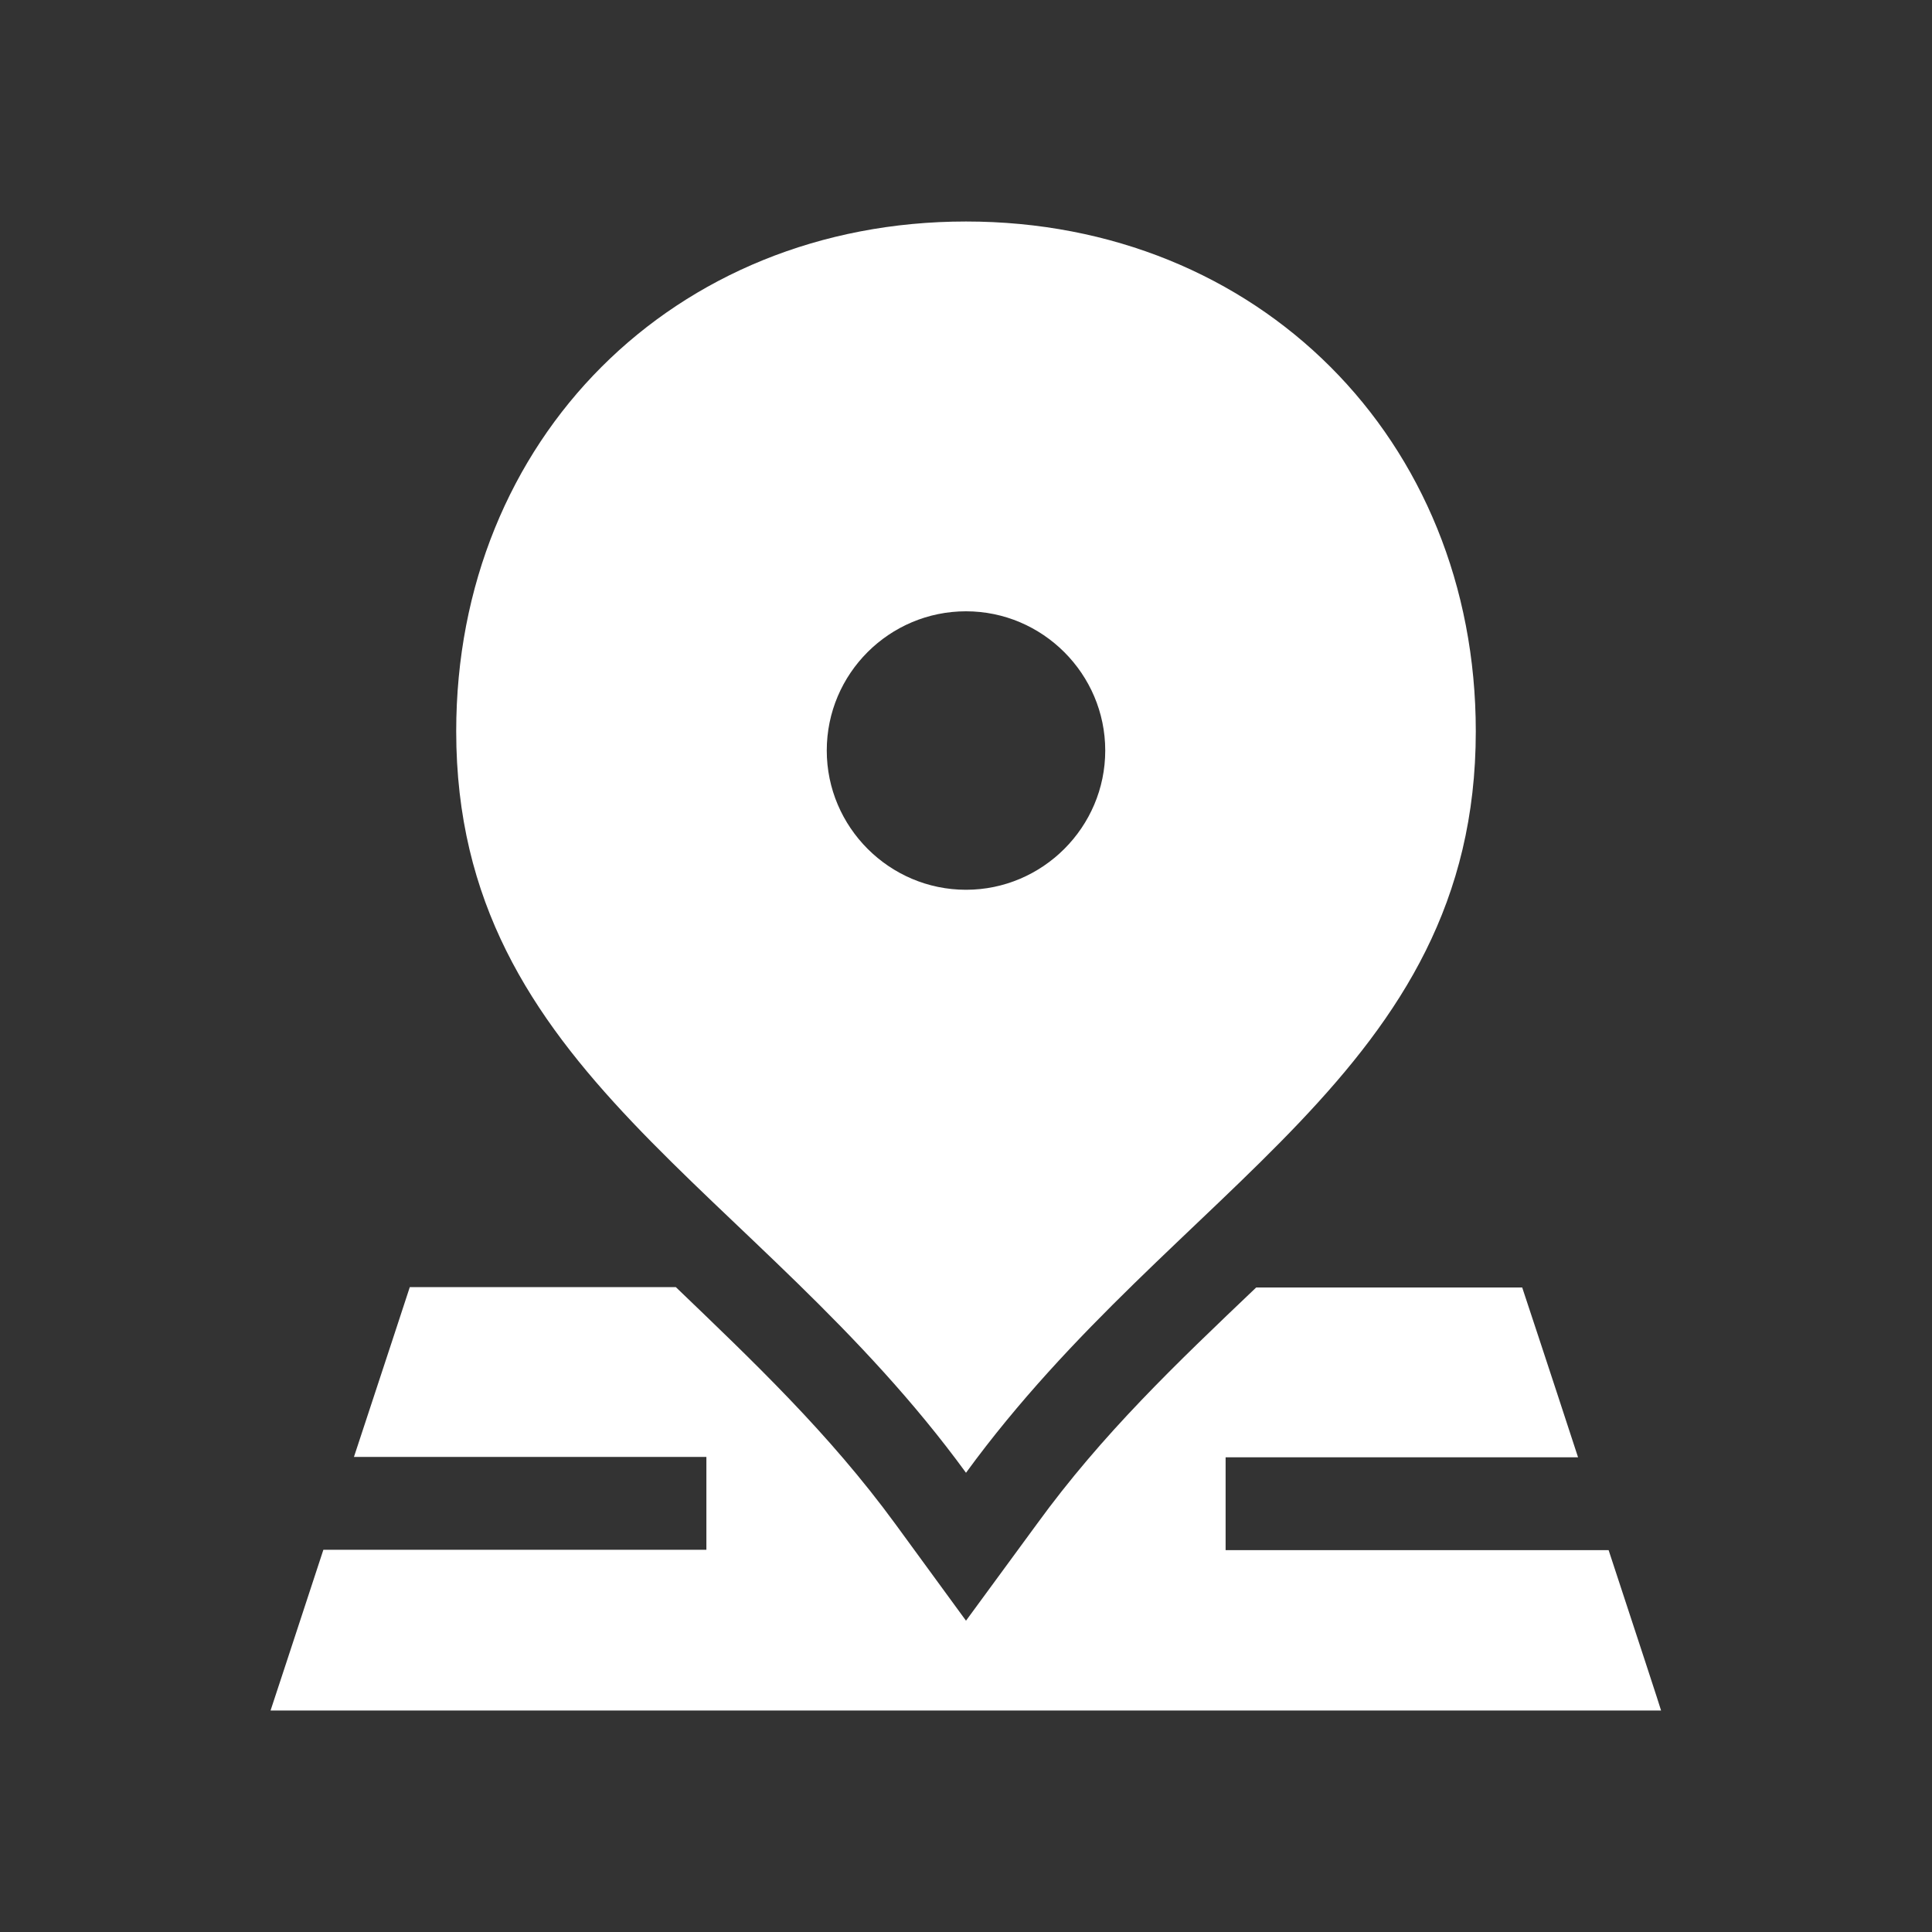
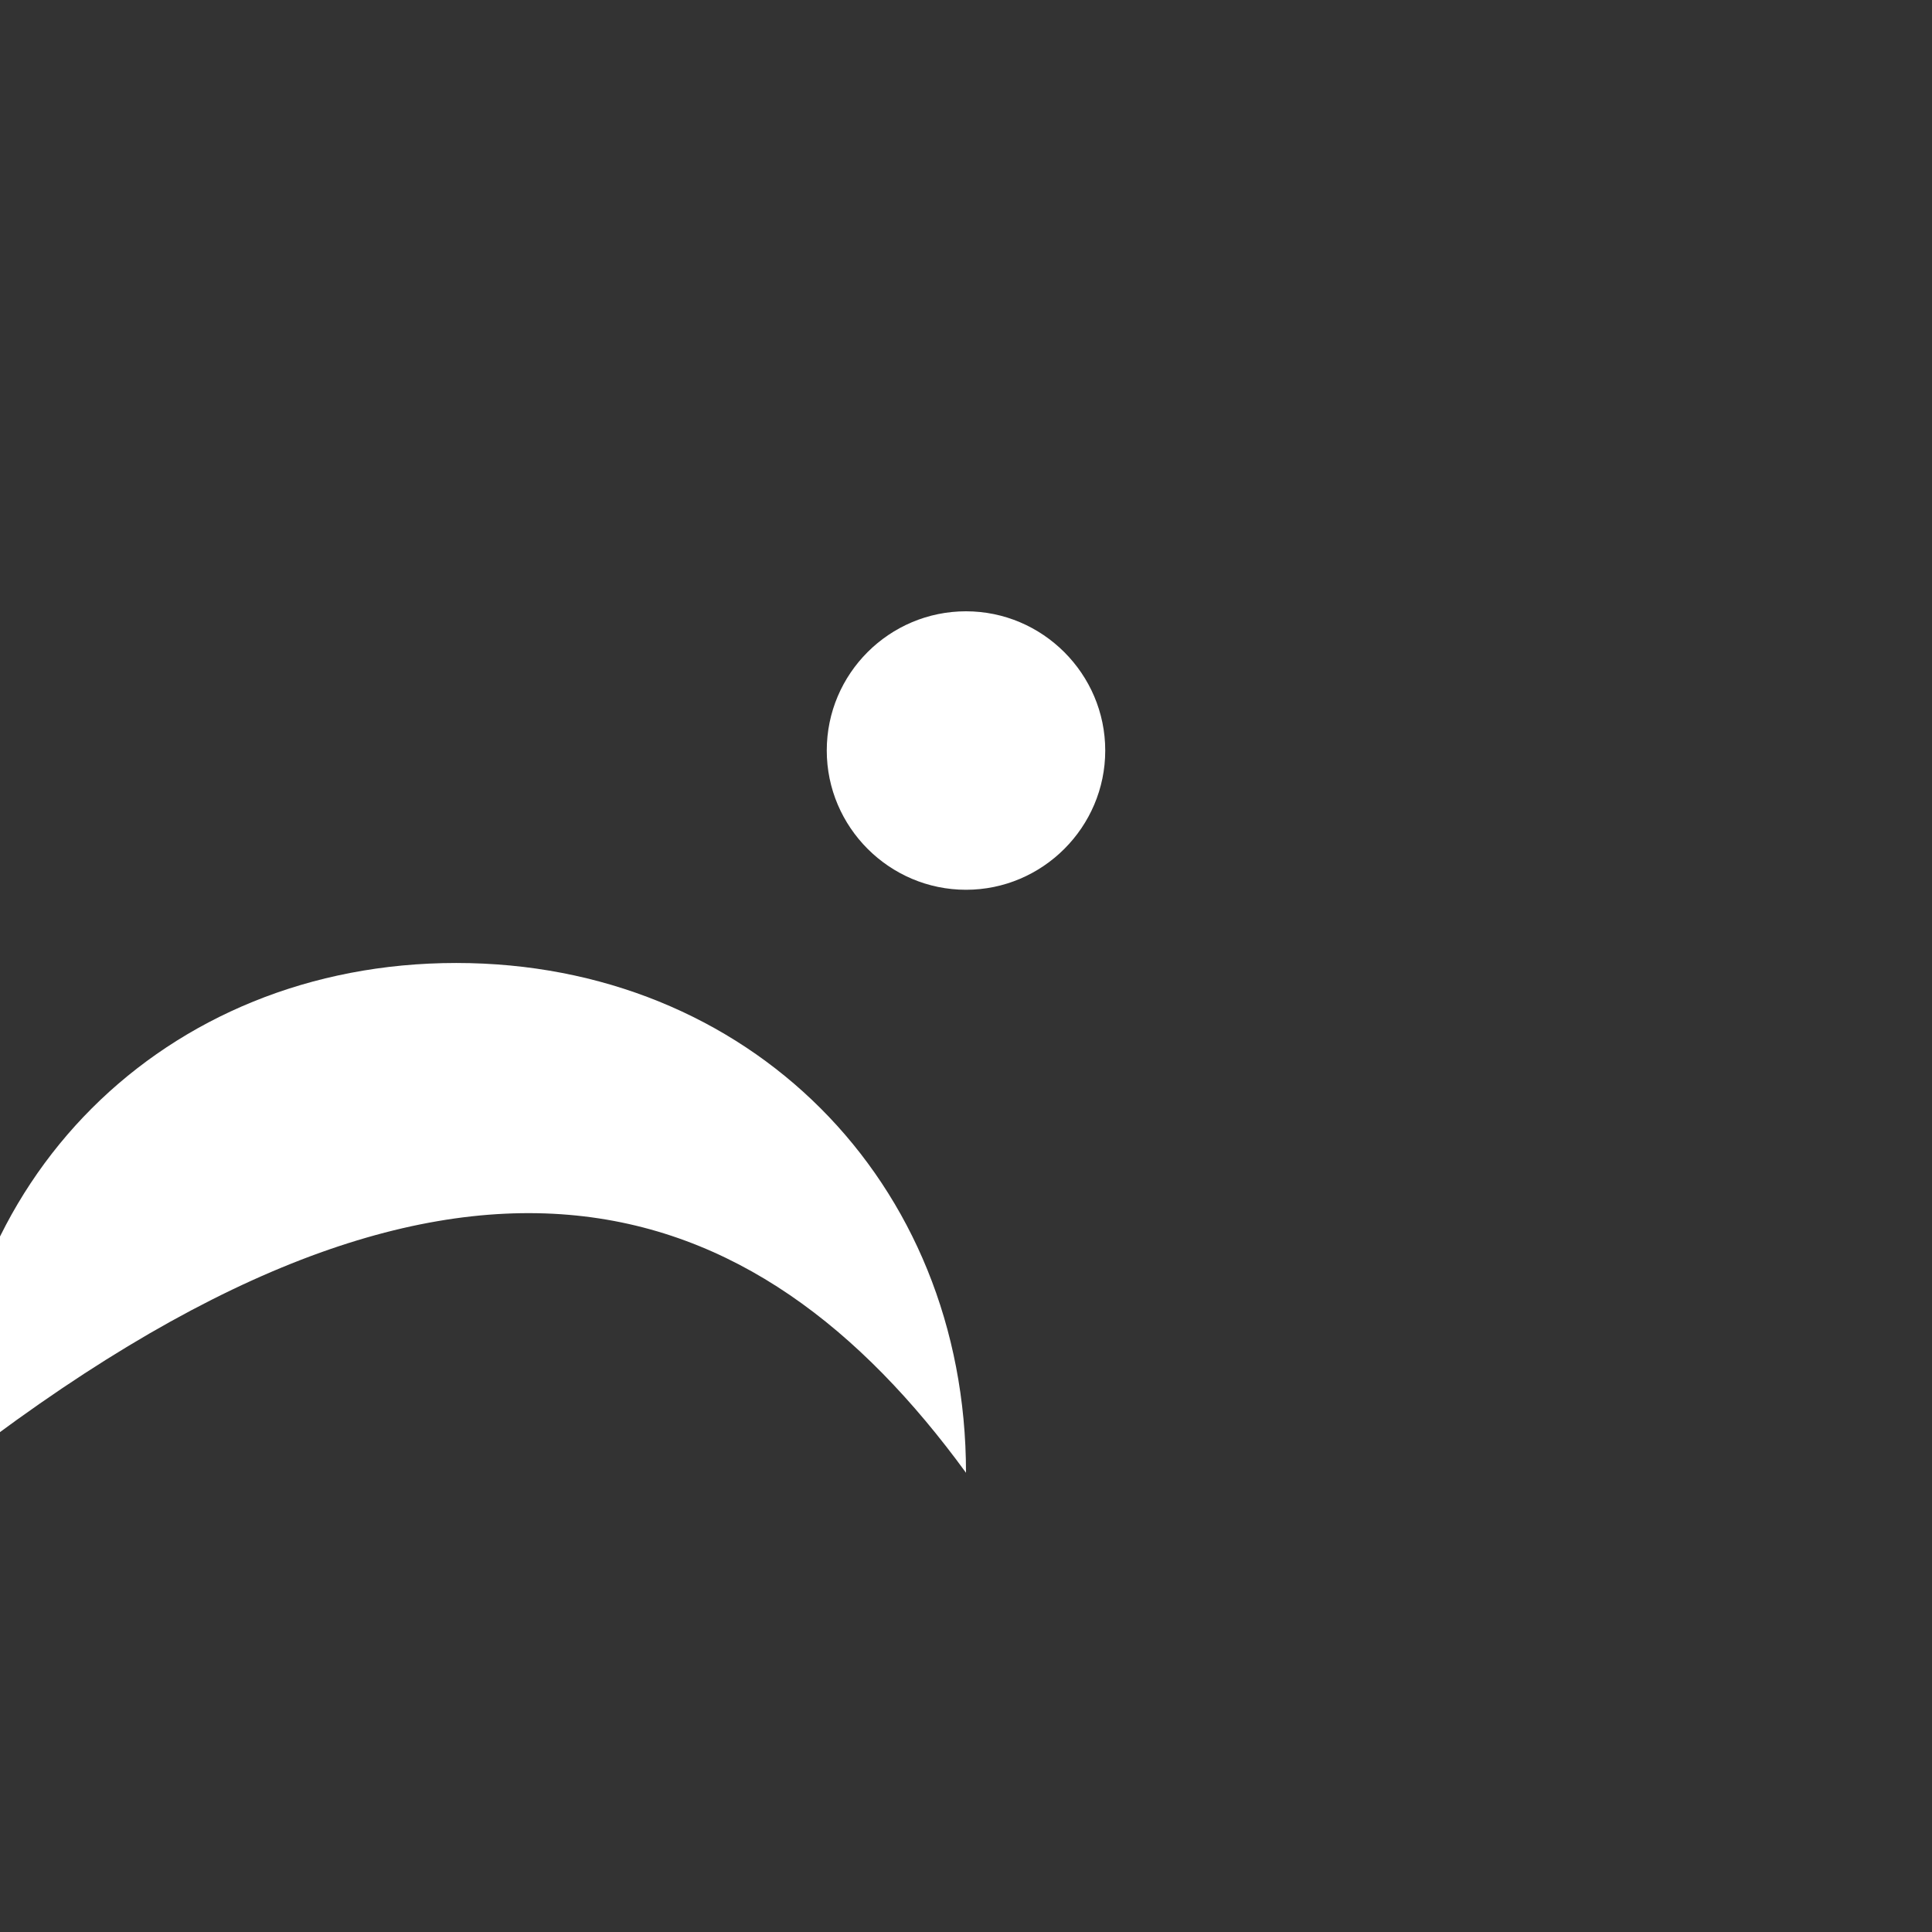
<svg xmlns="http://www.w3.org/2000/svg" version="1.1" id="Layer_1" x="0px" y="0px" viewBox="0 0 512 512" style="enable-background:new 0 0 512 512;" xml:space="preserve">
  <rect x="0" y="0" width="512" height="512" fill="#333333" stroke="none" />
  <style type="text/css">
	.st0{fill:#FFFFFF;}
</style>
  <g>
-     <path class="st0" d="M426.3,410.8c-42,0-88.4,0-101.5,0v-24.6h93.4c-7.8-23.9-14.8-45-14.8-45c-7.8,0-35.3,0-70.5,0   c-21.2,20.2-40.7,38.7-58.2,62.8L256,429.5l-18.7-25.6c-17.7-24.2-37.7-43.1-58.2-62.8c-40.7,0-70.5,0-70.5,0   c-0.1,0.4-7,21.3-14.8,45h93.4v24.6c-18,0-63.6,0-101.5,0c-7.4,22.6-13.8,42-14,42.6h368.5C440.1,452.8,433.7,433.3,426.3,410.8   L426.3,410.8z" />
-     <path class="st0" d="M256,390.3c55.7-76.4,135.1-105.9,135.1-196.5c0-77.4-57.7-135.1-135.1-135.1c-77.4,0-135.1,57.7-135.1,135.1   C120.9,284.4,200.3,313.9,256,390.3z M256,162c20.3,0,36.9,16.6,36.9,36.9c0,20.3-16.6,36.9-36.9,36.9c-20.3,0-36.9-16.6-36.9-36.9   C219.1,178.5,235.7,162,256,162z" />
+     <path class="st0" d="M256,390.3c0-77.4-57.7-135.1-135.1-135.1c-77.4,0-135.1,57.7-135.1,135.1   C120.9,284.4,200.3,313.9,256,390.3z M256,162c20.3,0,36.9,16.6,36.9,36.9c0,20.3-16.6,36.9-36.9,36.9c-20.3,0-36.9-16.6-36.9-36.9   C219.1,178.5,235.7,162,256,162z" />
  </g>
</svg>